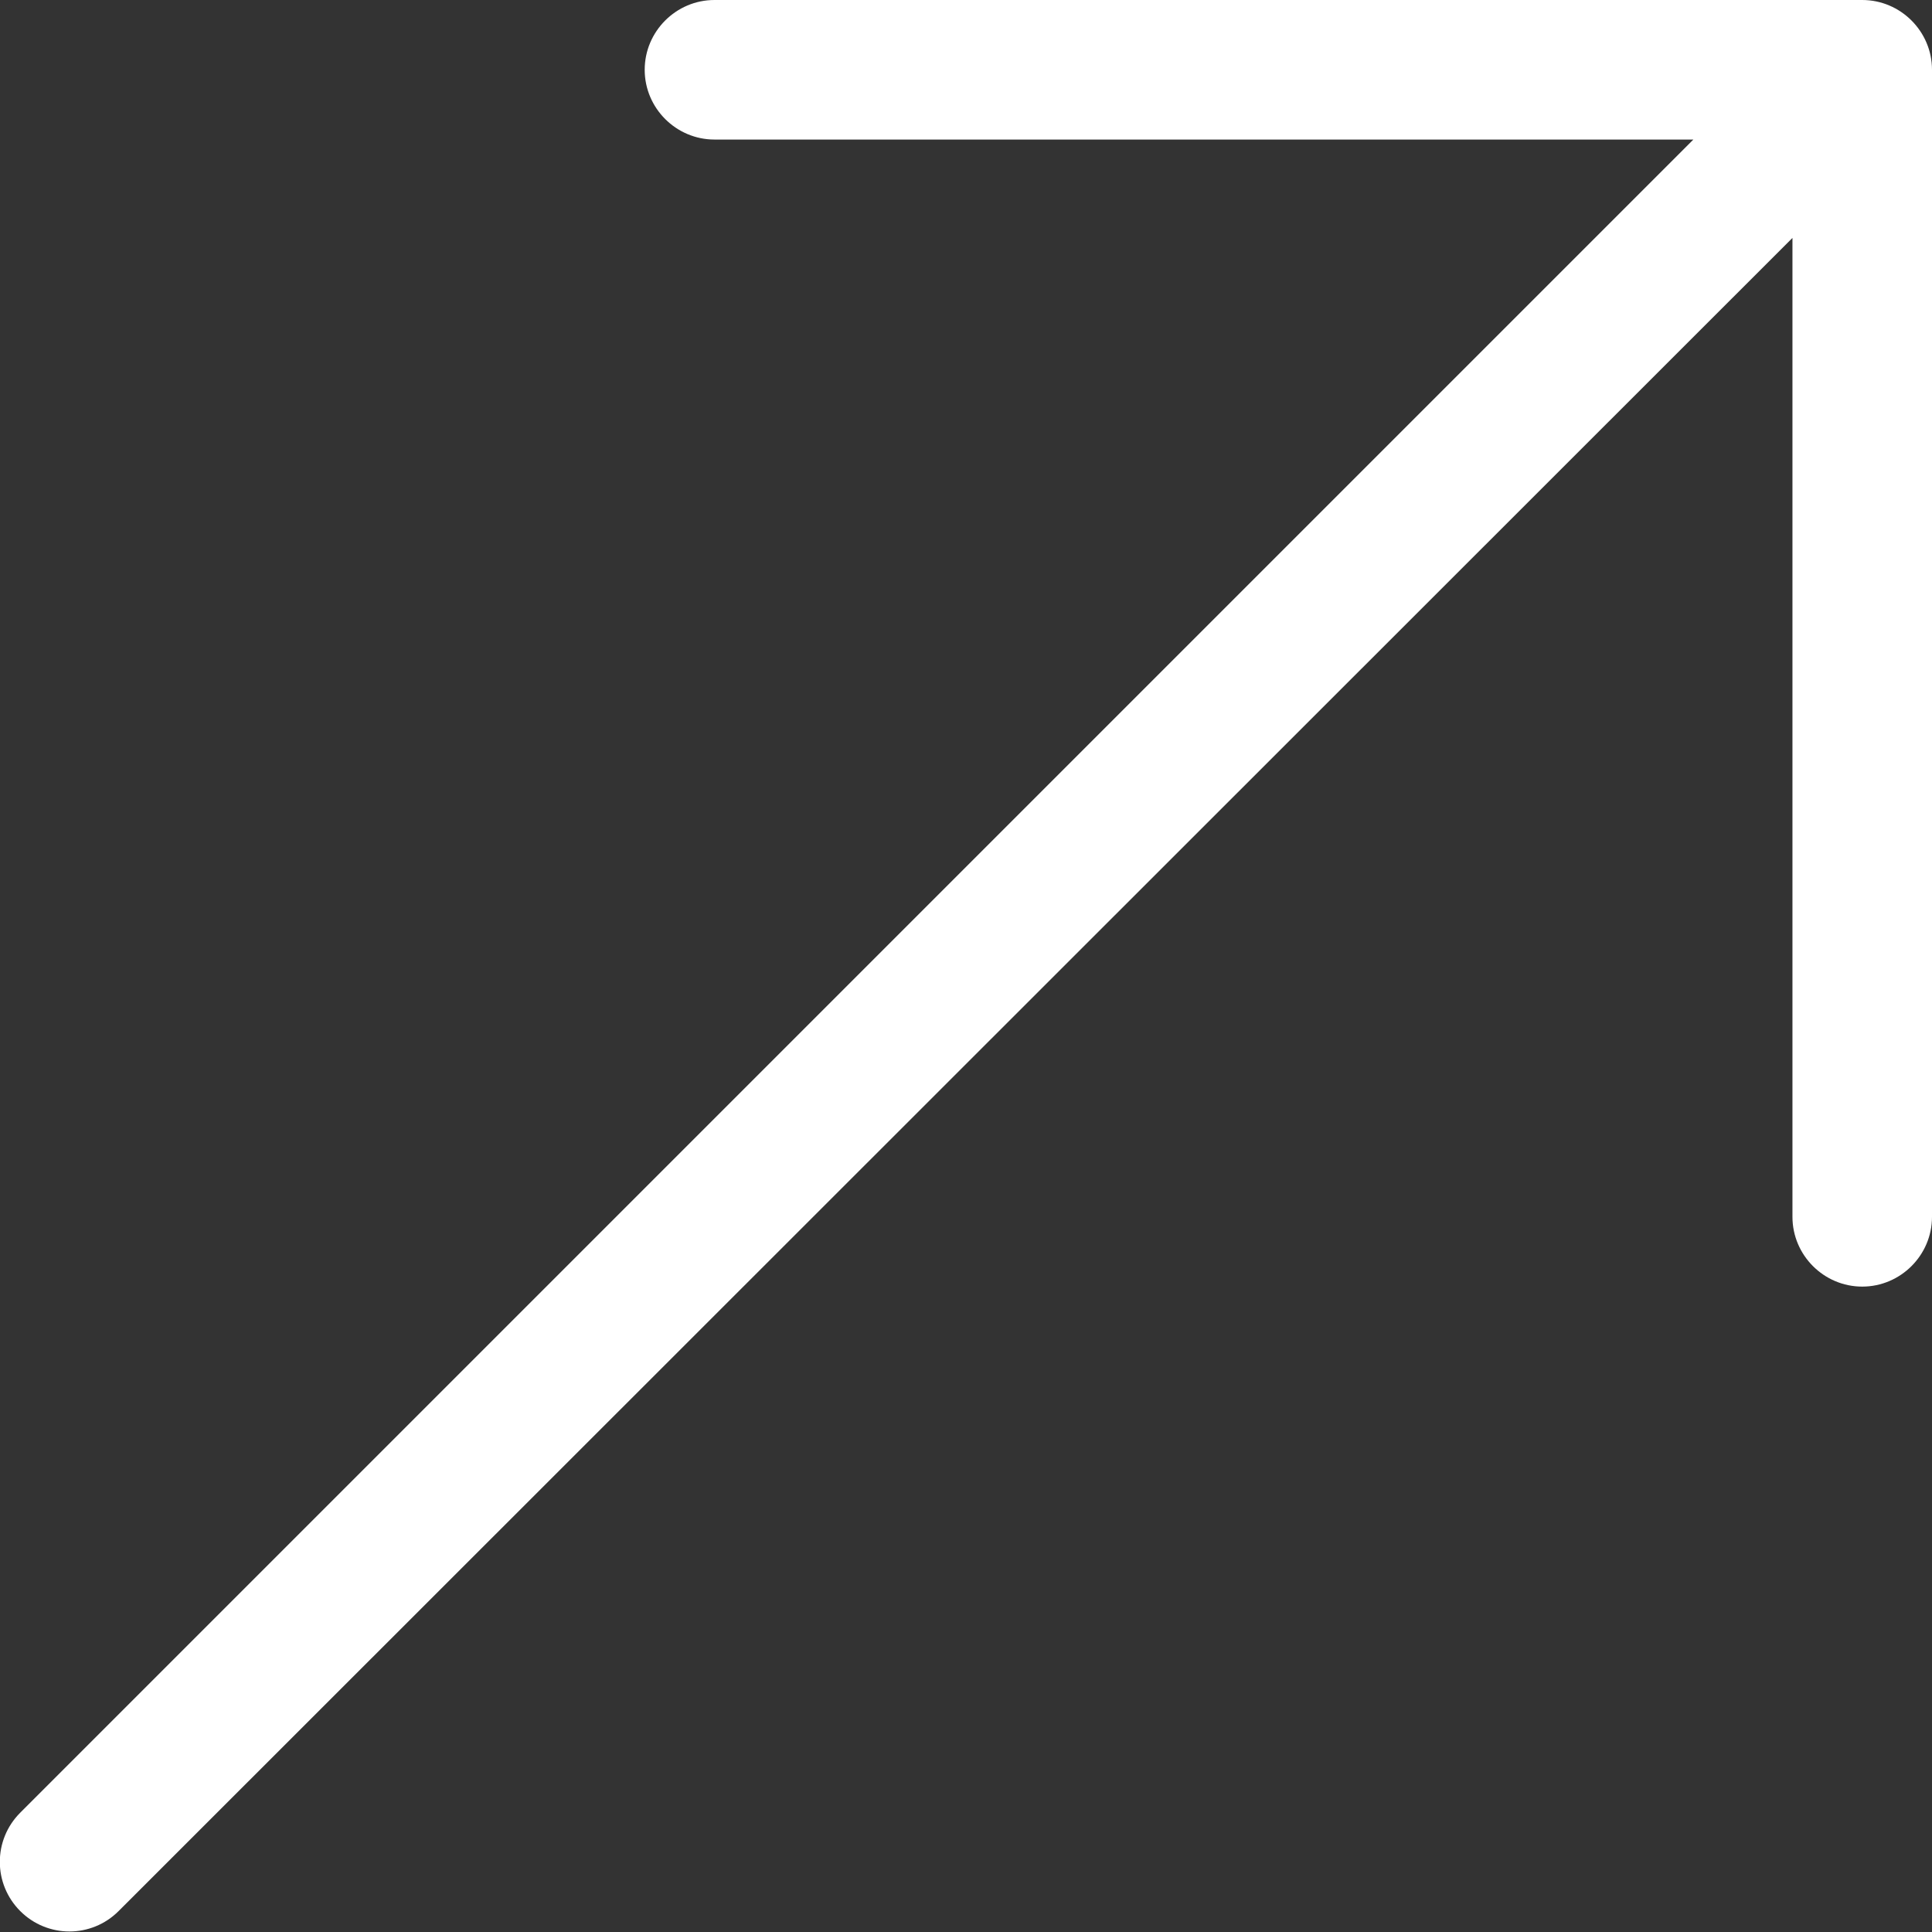
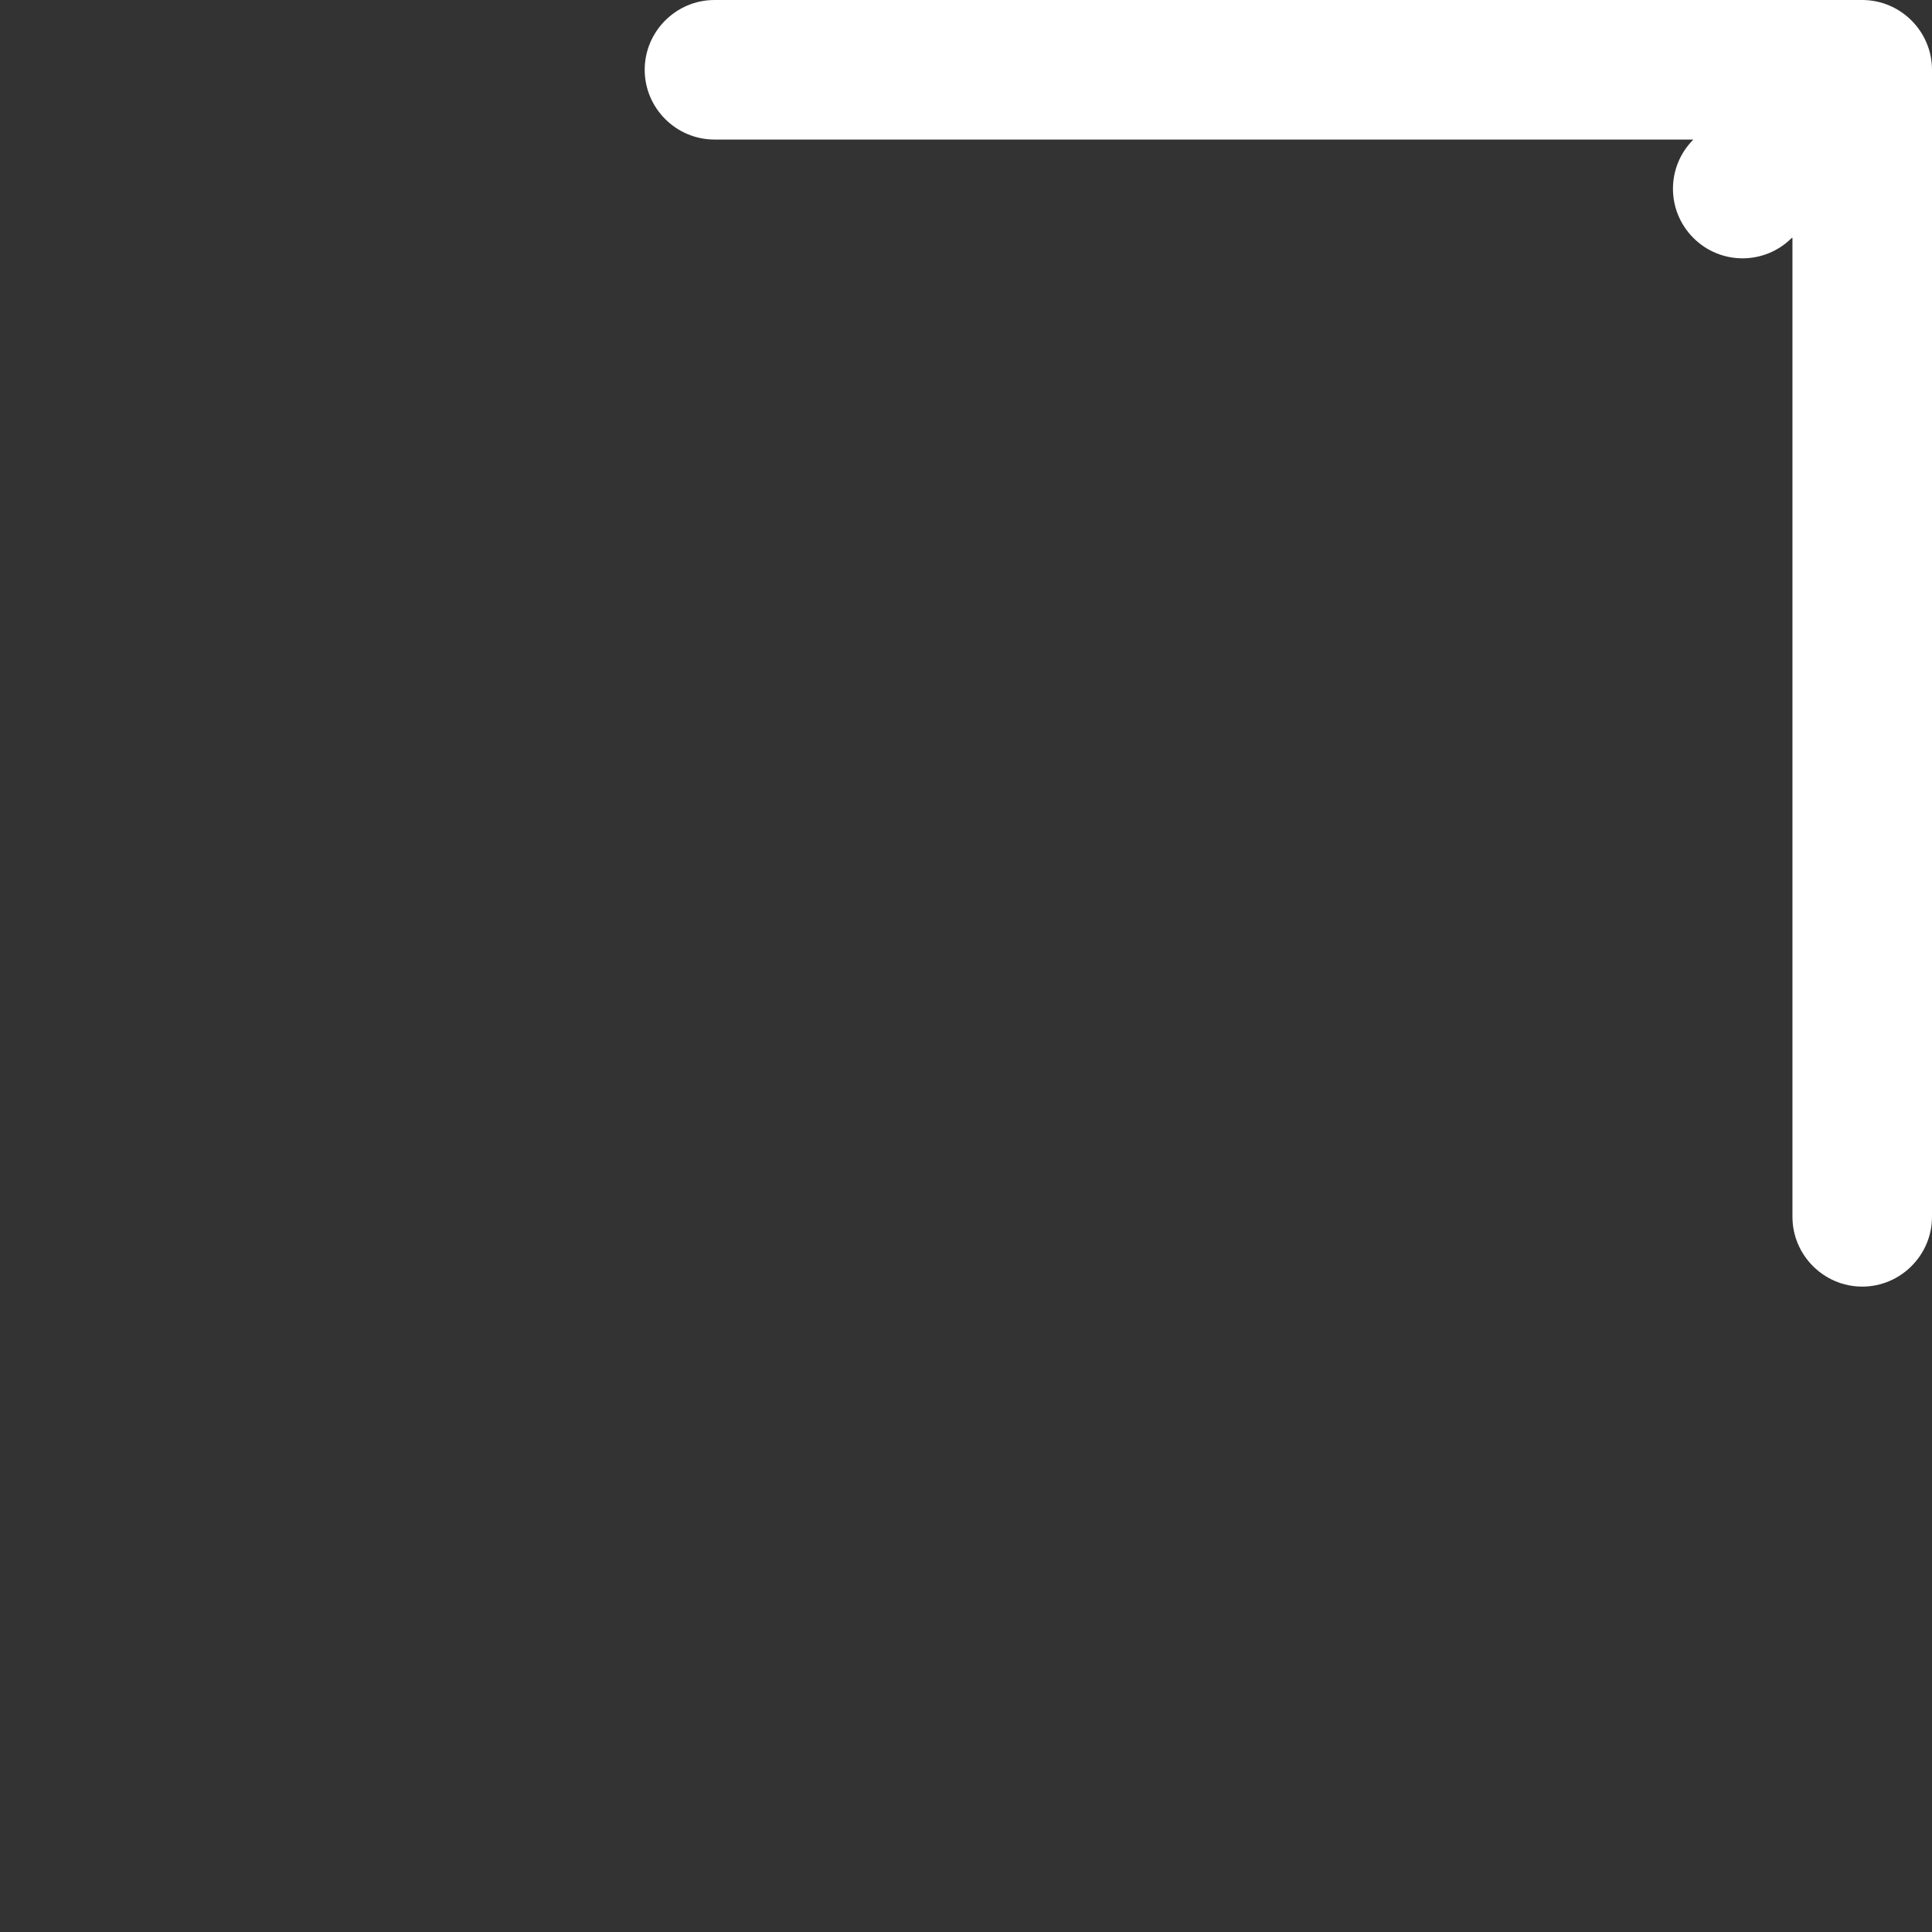
<svg xmlns="http://www.w3.org/2000/svg" id="Layer_2" data-name="Layer 2" viewBox="0 0 27.69 27.69">
  <rect x="0" y="0" width="27.69" height="27.69" fill="#333333" stroke="none" />
  <defs>
    <style>
      .cls-1 {
        fill: #fff;
      }
    </style>
  </defs>
  <g id="Layer_1-2" data-name="Layer 1">
-     <path class="cls-1" d="M9.24,1h0c0,.55,.45,1,1,1h14.03L.29,25.98c-.39,.39-.39,1.02,0,1.41h0c.39,.39,1.02,.39,1.41,0L25.69,3.41v14.03c0,.55,.45,1,1,1h0c.55,0,1-.45,1-1V1c0-.55-.45-1-1-1H10.24c-.55,0-1,.45-1,1Z" />
+     <path class="cls-1" d="M9.24,1h0c0,.55,.45,1,1,1h14.03c-.39,.39-.39,1.02,0,1.41h0c.39,.39,1.02,.39,1.41,0L25.69,3.41v14.03c0,.55,.45,1,1,1h0c.55,0,1-.45,1-1V1c0-.55-.45-1-1-1H10.24c-.55,0-1,.45-1,1Z" />
  </g>
</svg>